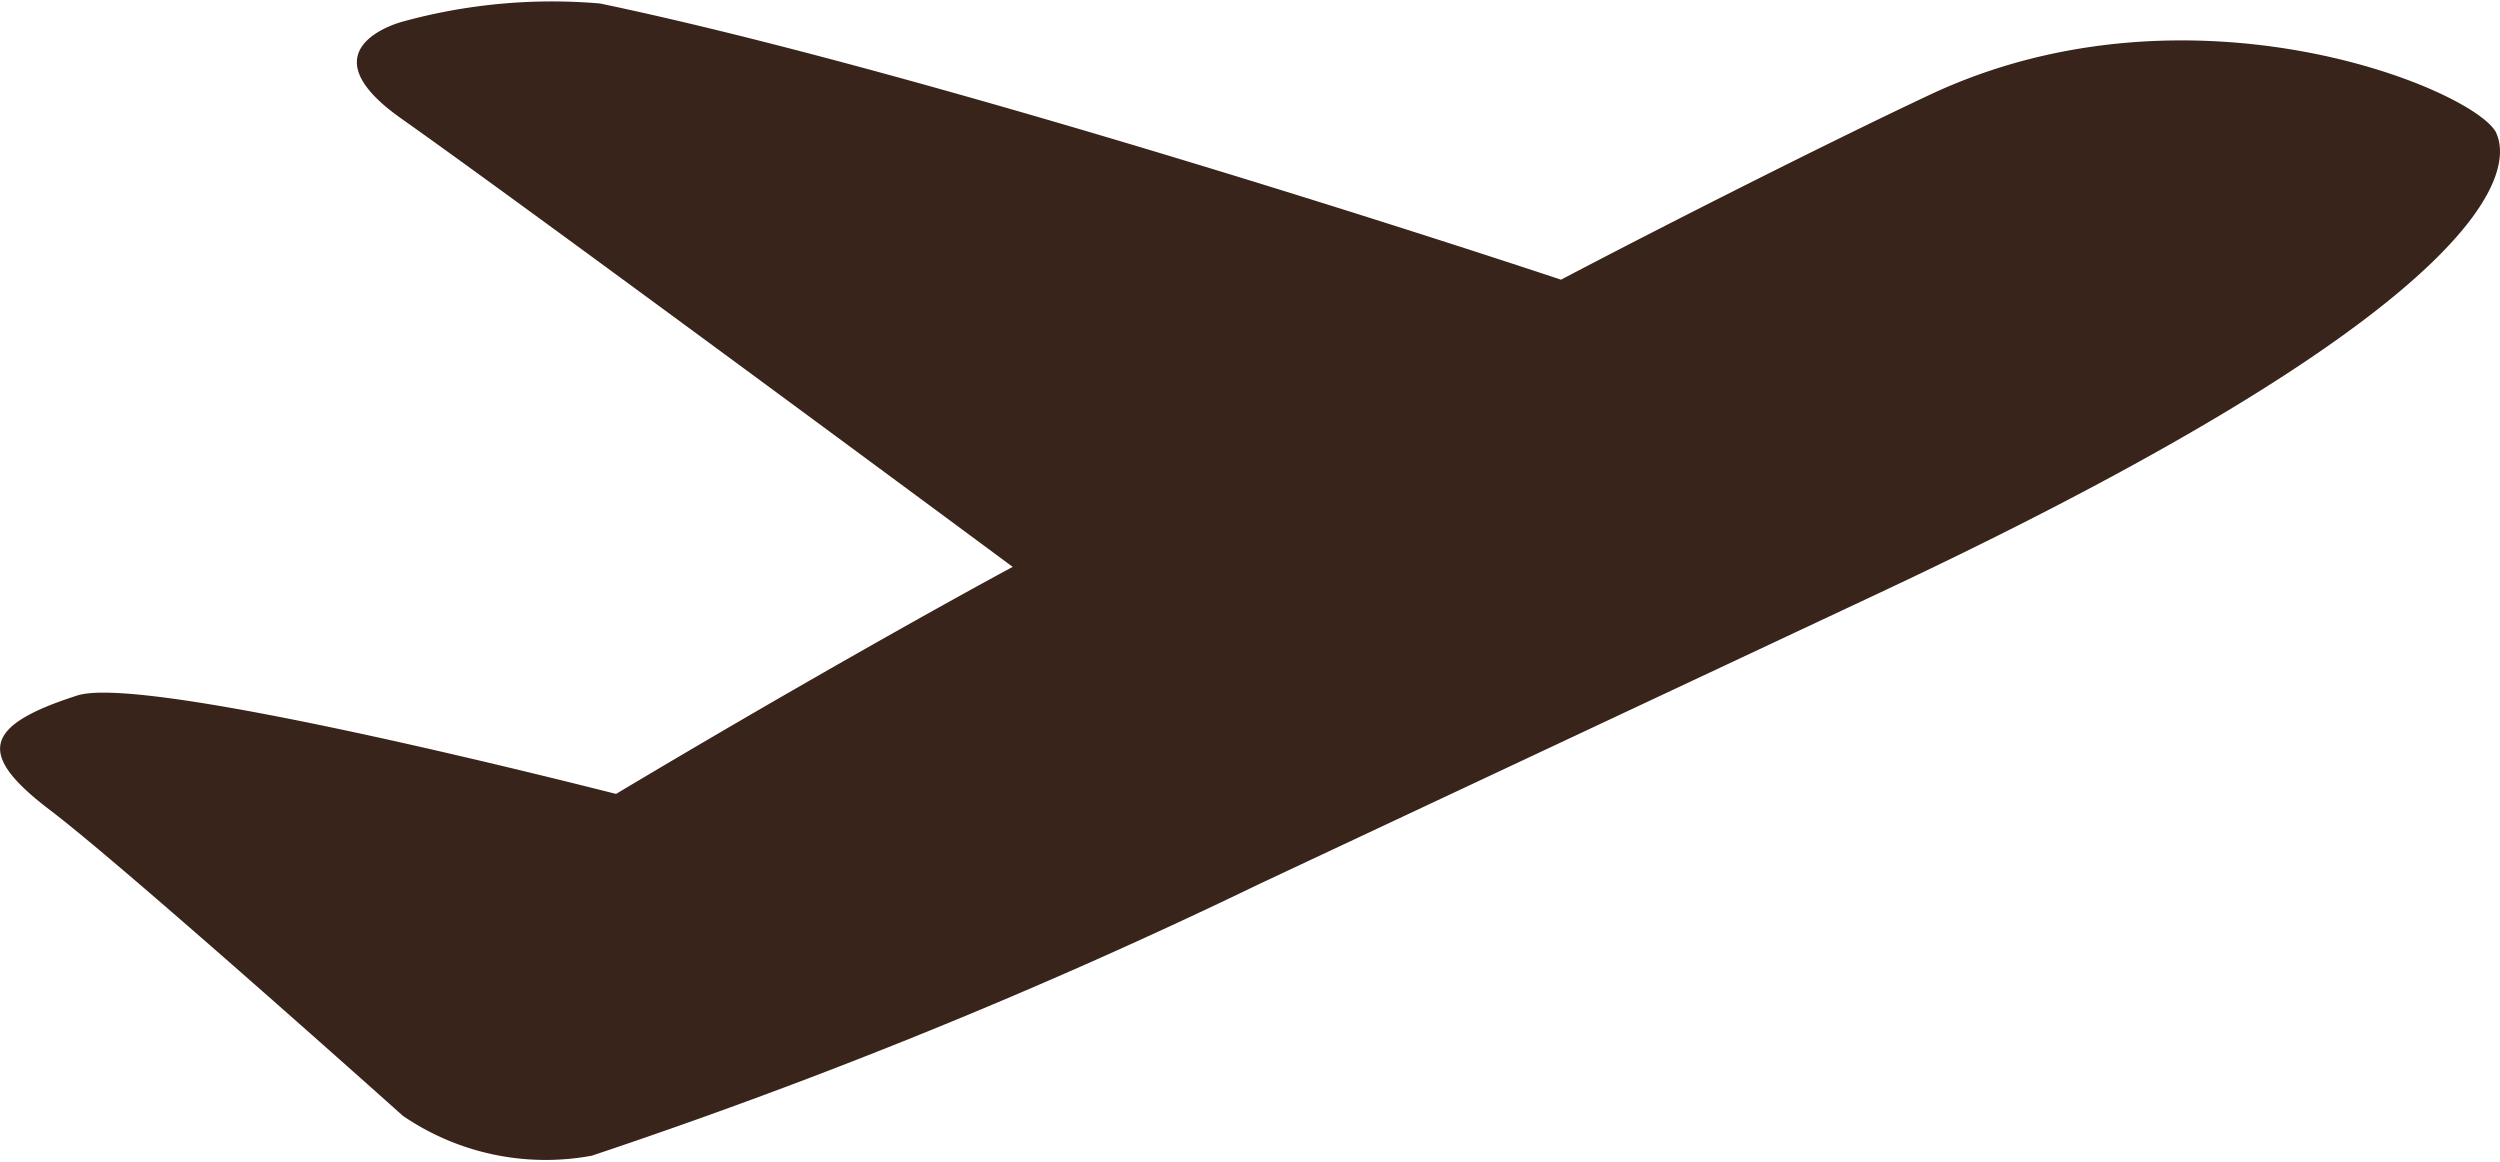
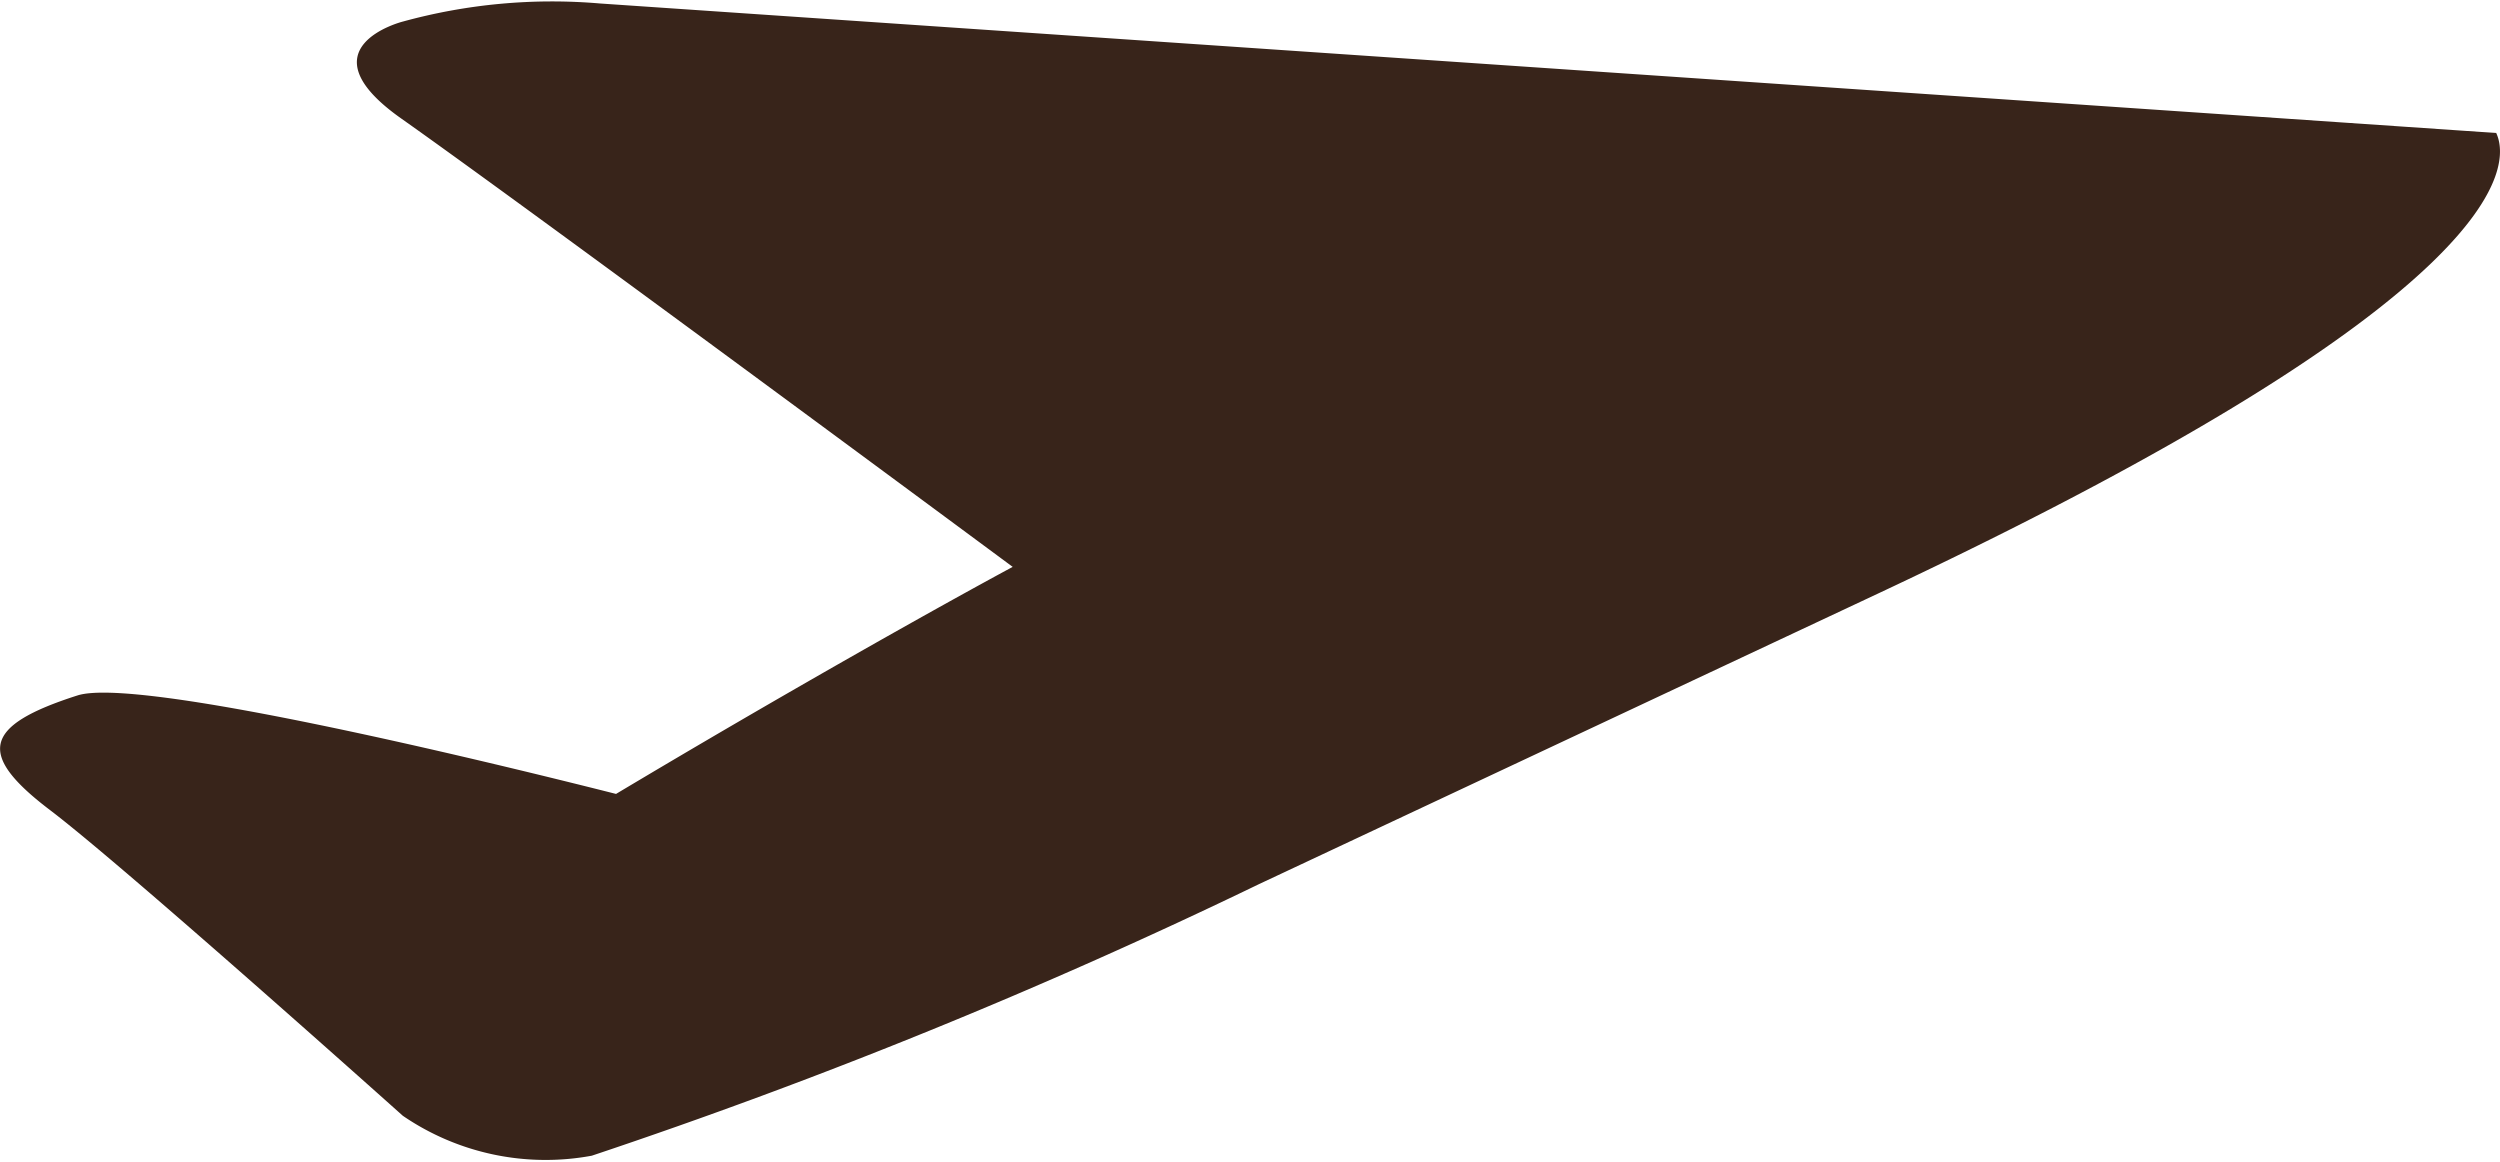
<svg xmlns="http://www.w3.org/2000/svg" width="31.678" height="14.719" viewBox="0 0 31.678 14.719">
-   <path d="M31.792,10.325c.19.411.2,2.064-7.814,5.827l-7.861,3.69a71.517,71.517,0,0,1-8.456,3.442,3.205,3.205,0,0,1-2.395-.506S1.736,19.618.8,18.908s-.856-1.072.344-1.456c.747-.238,5.008.789,6.824,1.248,2.142-1.28,4.1-2.378,5.026-2.877-2.234-1.653-6.413-4.739-7.746-5.68-1.278-.9.016-1.229.016-1.229a7.137,7.137,0,0,1,2.5-.23c4.354.91,11.621,3.314,12.178,3.5,1.331-.7,3.405-1.747,4.675-2.344,3.32-1.558,6.923-.059,7.178.488Z" transform="translate(-0.162 -8.64)" fill="#38241a" />
+   <path d="M31.792,10.325c.19.411.2,2.064-7.814,5.827l-7.861,3.69a71.517,71.517,0,0,1-8.456,3.442,3.205,3.205,0,0,1-2.395-.506S1.736,19.618.8,18.908s-.856-1.072.344-1.456c.747-.238,5.008.789,6.824,1.248,2.142-1.28,4.1-2.378,5.026-2.877-2.234-1.653-6.413-4.739-7.746-5.68-1.278-.9.016-1.229.016-1.229a7.137,7.137,0,0,1,2.5-.23Z" transform="translate(-0.162 -8.64)" fill="#38241a" />
</svg>